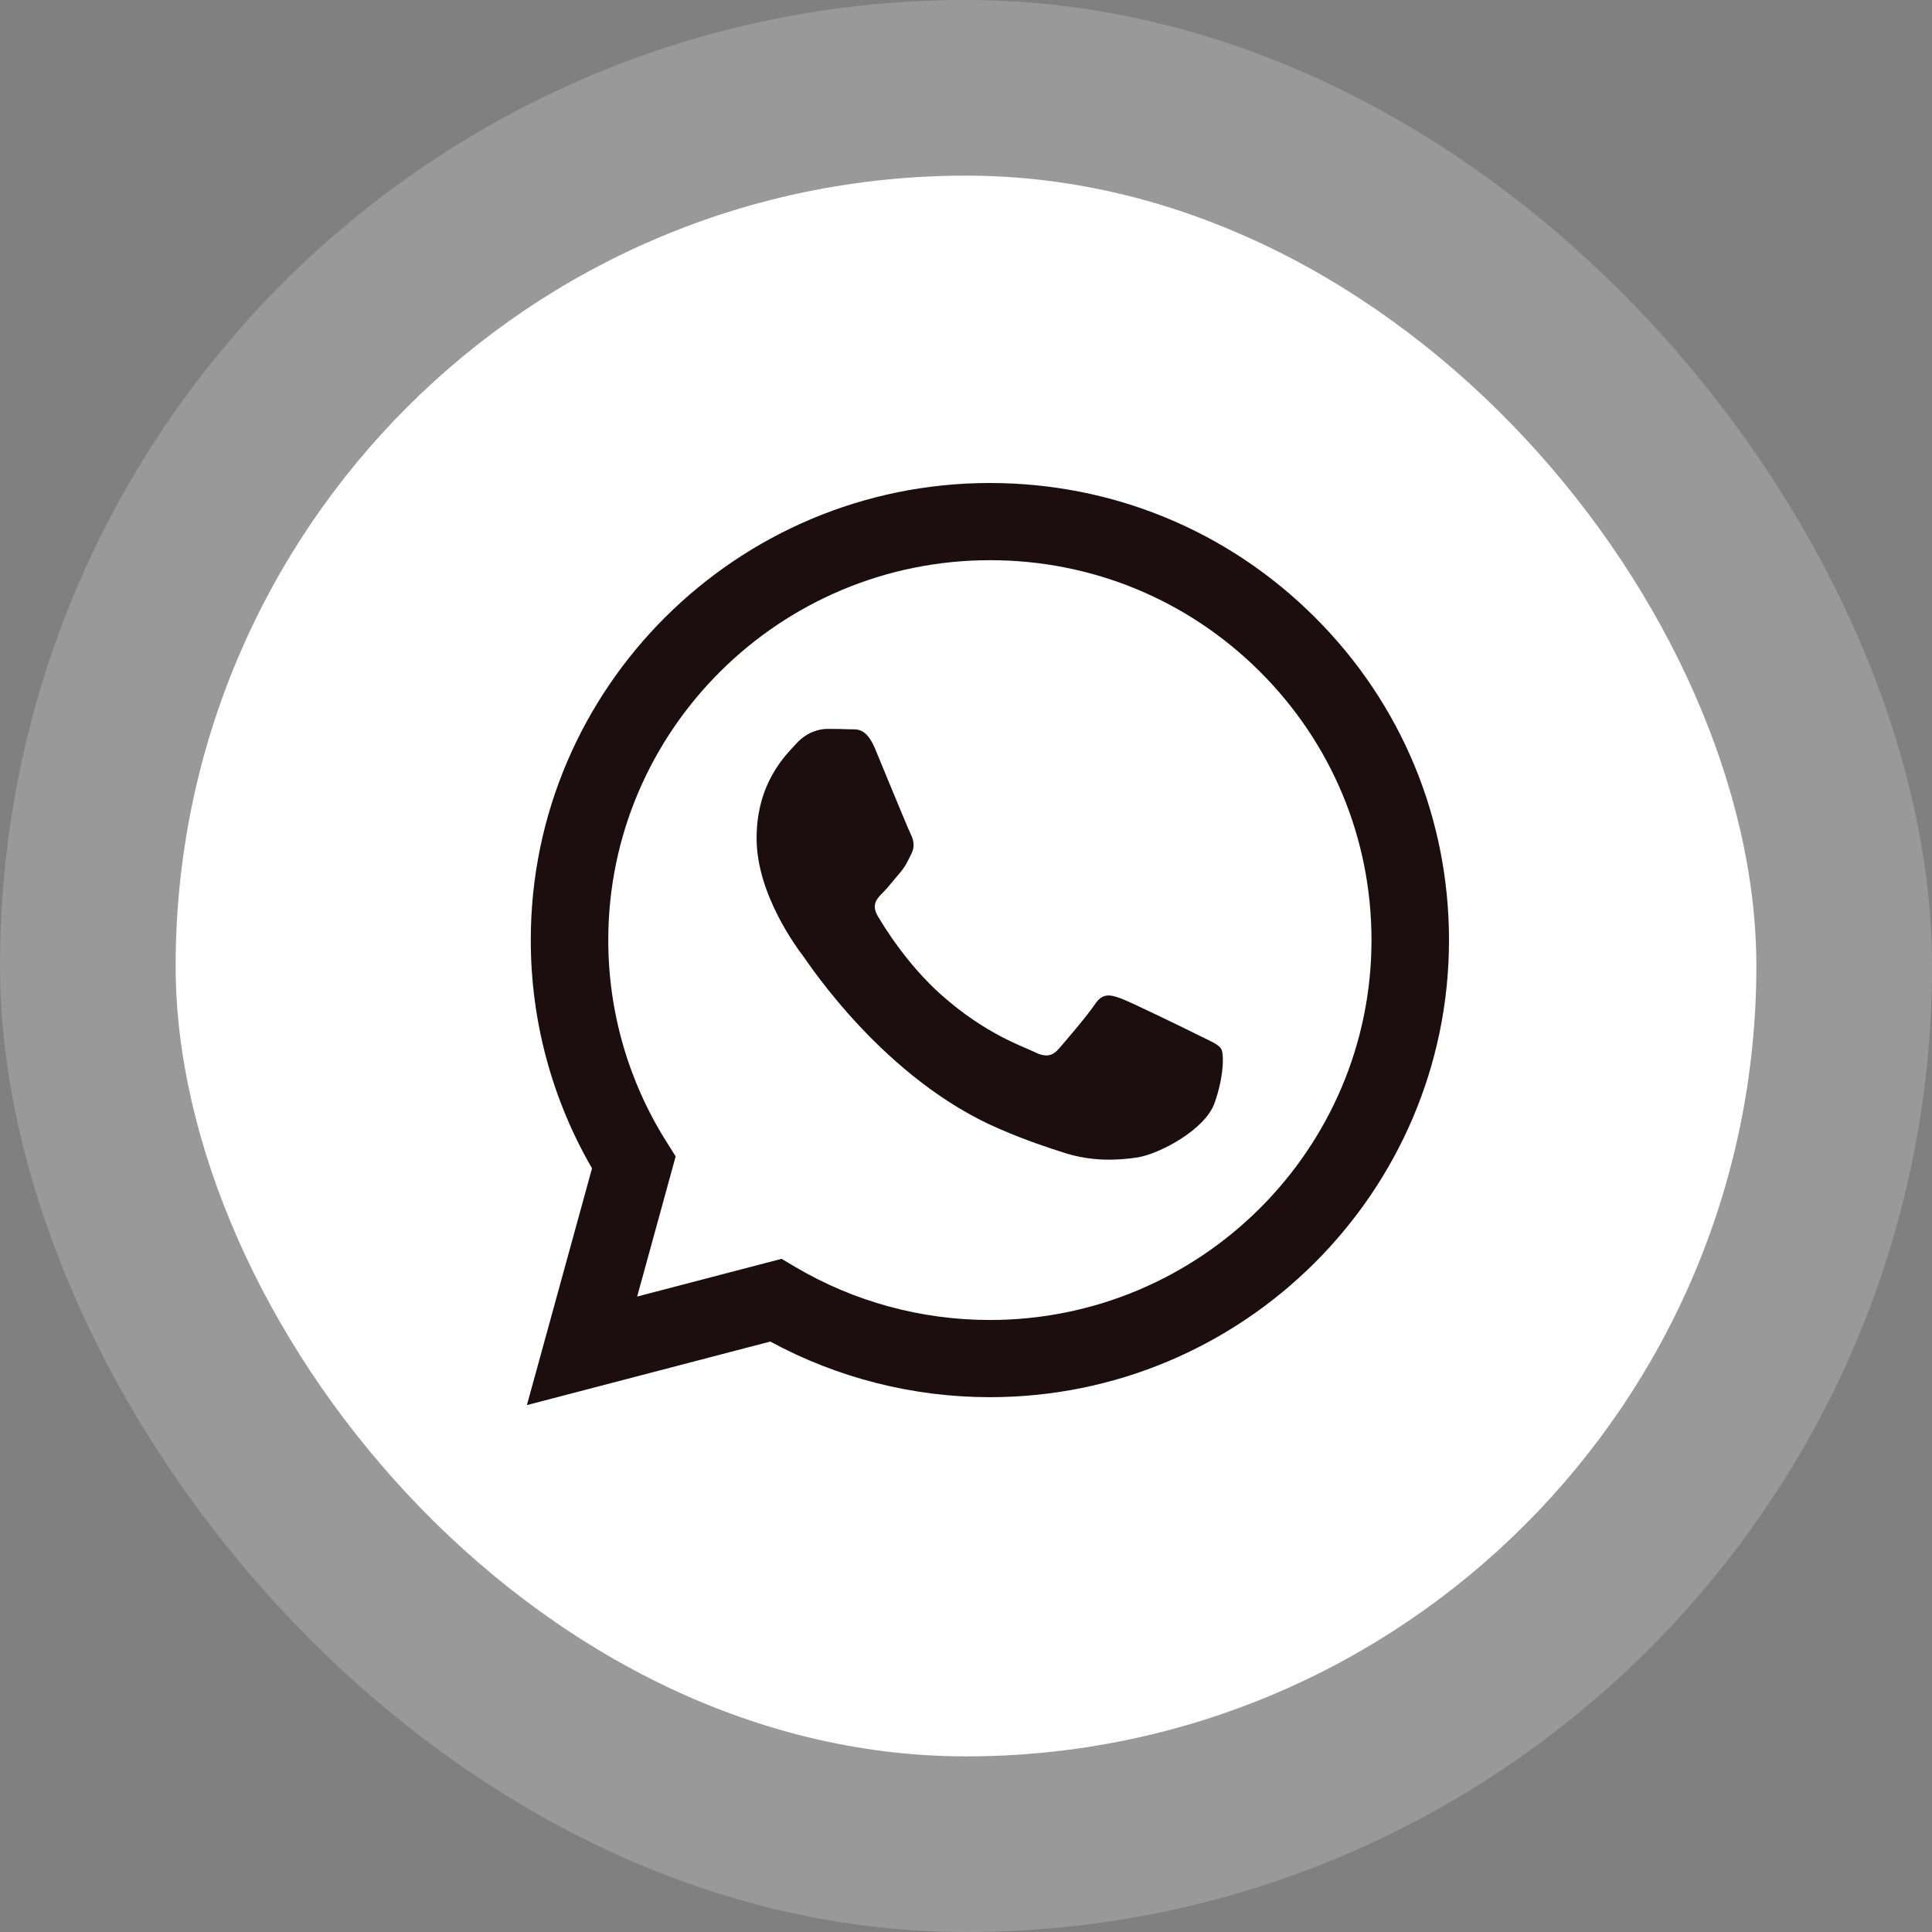
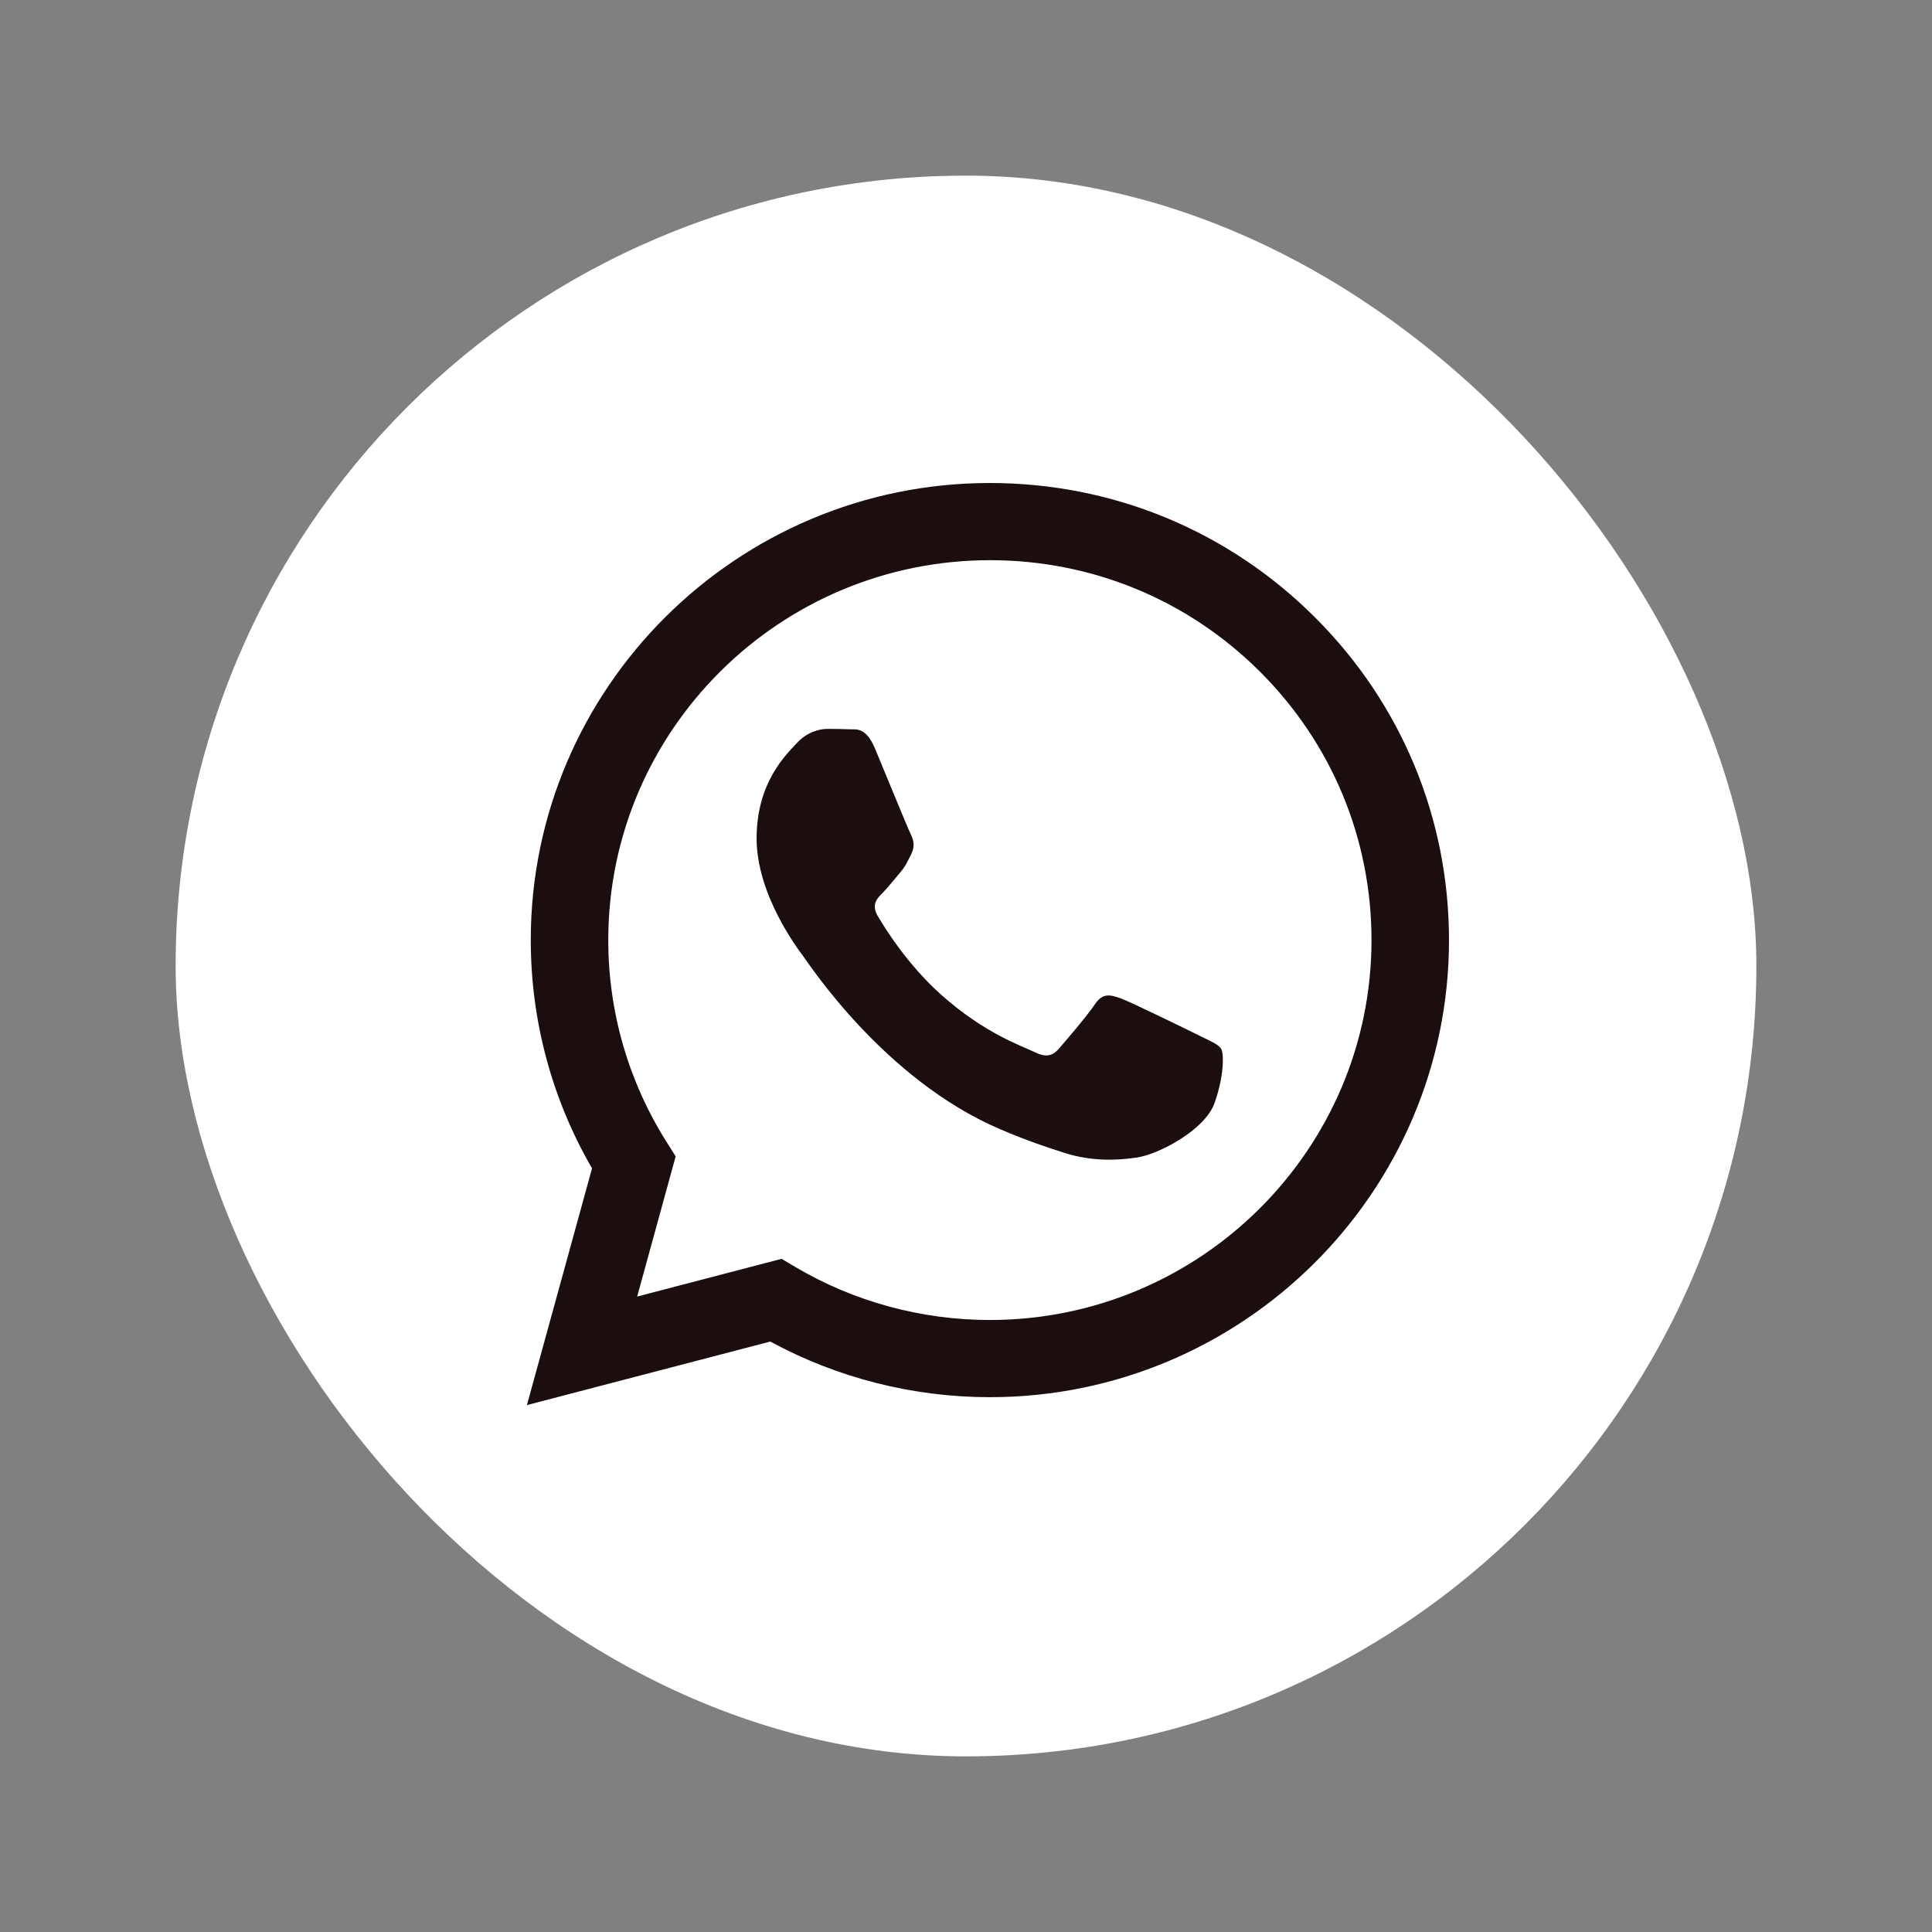
<svg xmlns="http://www.w3.org/2000/svg" width="44" height="44" viewBox="0 0 44 44" fill="none">
  <rect x="0" y="0" width="44" height="44" fill="#808080" stroke="none" />
-   <rect width="44" height="44" rx="22" fill="white" fill-opacity="0.2" />
  <rect x="4" y="4" width="36" height="36" rx="18" fill="white" />
  <path d="M29.94 14.052C27.966 12.085 25.341 11.001 22.544 11C16.781 11 12.09 15.668 12.088 21.405C12.087 23.239 12.568 25.03 13.483 26.608L12 32L17.543 30.553C19.07 31.382 20.79 31.819 22.54 31.82H22.544C28.307 31.82 32.998 27.151 33 21.414C33.001 18.633 31.915 16.019 29.94 14.052ZM22.544 30.062H22.54C20.981 30.061 19.451 29.645 18.117 28.857L17.8 28.669L14.511 29.528L15.388 26.336L15.182 26.009C14.312 24.632 13.852 23.04 13.853 21.406C13.855 16.637 17.754 12.758 22.547 12.758C24.869 12.758 27.051 13.659 28.692 15.294C30.332 16.929 31.235 19.102 31.235 21.413C31.233 26.182 27.334 30.062 22.544 30.062ZM27.311 23.584C27.05 23.454 25.765 22.825 25.526 22.738C25.286 22.652 25.112 22.608 24.938 22.869C24.764 23.129 24.263 23.715 24.111 23.888C23.958 24.062 23.806 24.083 23.545 23.953C23.283 23.823 22.442 23.549 21.444 22.663C20.667 21.973 20.143 21.122 19.99 20.861C19.838 20.601 19.974 20.46 20.105 20.331C20.222 20.214 20.366 20.027 20.497 19.875C20.627 19.724 20.671 19.615 20.758 19.441C20.845 19.268 20.801 19.116 20.736 18.986C20.671 18.856 20.148 17.576 19.931 17.055C19.718 16.548 19.503 16.617 19.343 16.609C19.191 16.602 19.016 16.6 18.842 16.6C18.668 16.6 18.385 16.665 18.145 16.925C17.906 17.186 17.231 17.815 17.231 19.094C17.231 20.374 18.167 21.61 18.298 21.784C18.428 21.958 20.14 24.584 22.761 25.71C23.384 25.978 23.871 26.138 24.25 26.258C24.876 26.456 25.446 26.428 25.896 26.361C26.398 26.286 27.442 25.732 27.659 25.125C27.877 24.517 27.877 23.997 27.812 23.888C27.746 23.78 27.572 23.715 27.311 23.584Z" fill="#1C0E0E" />
</svg>